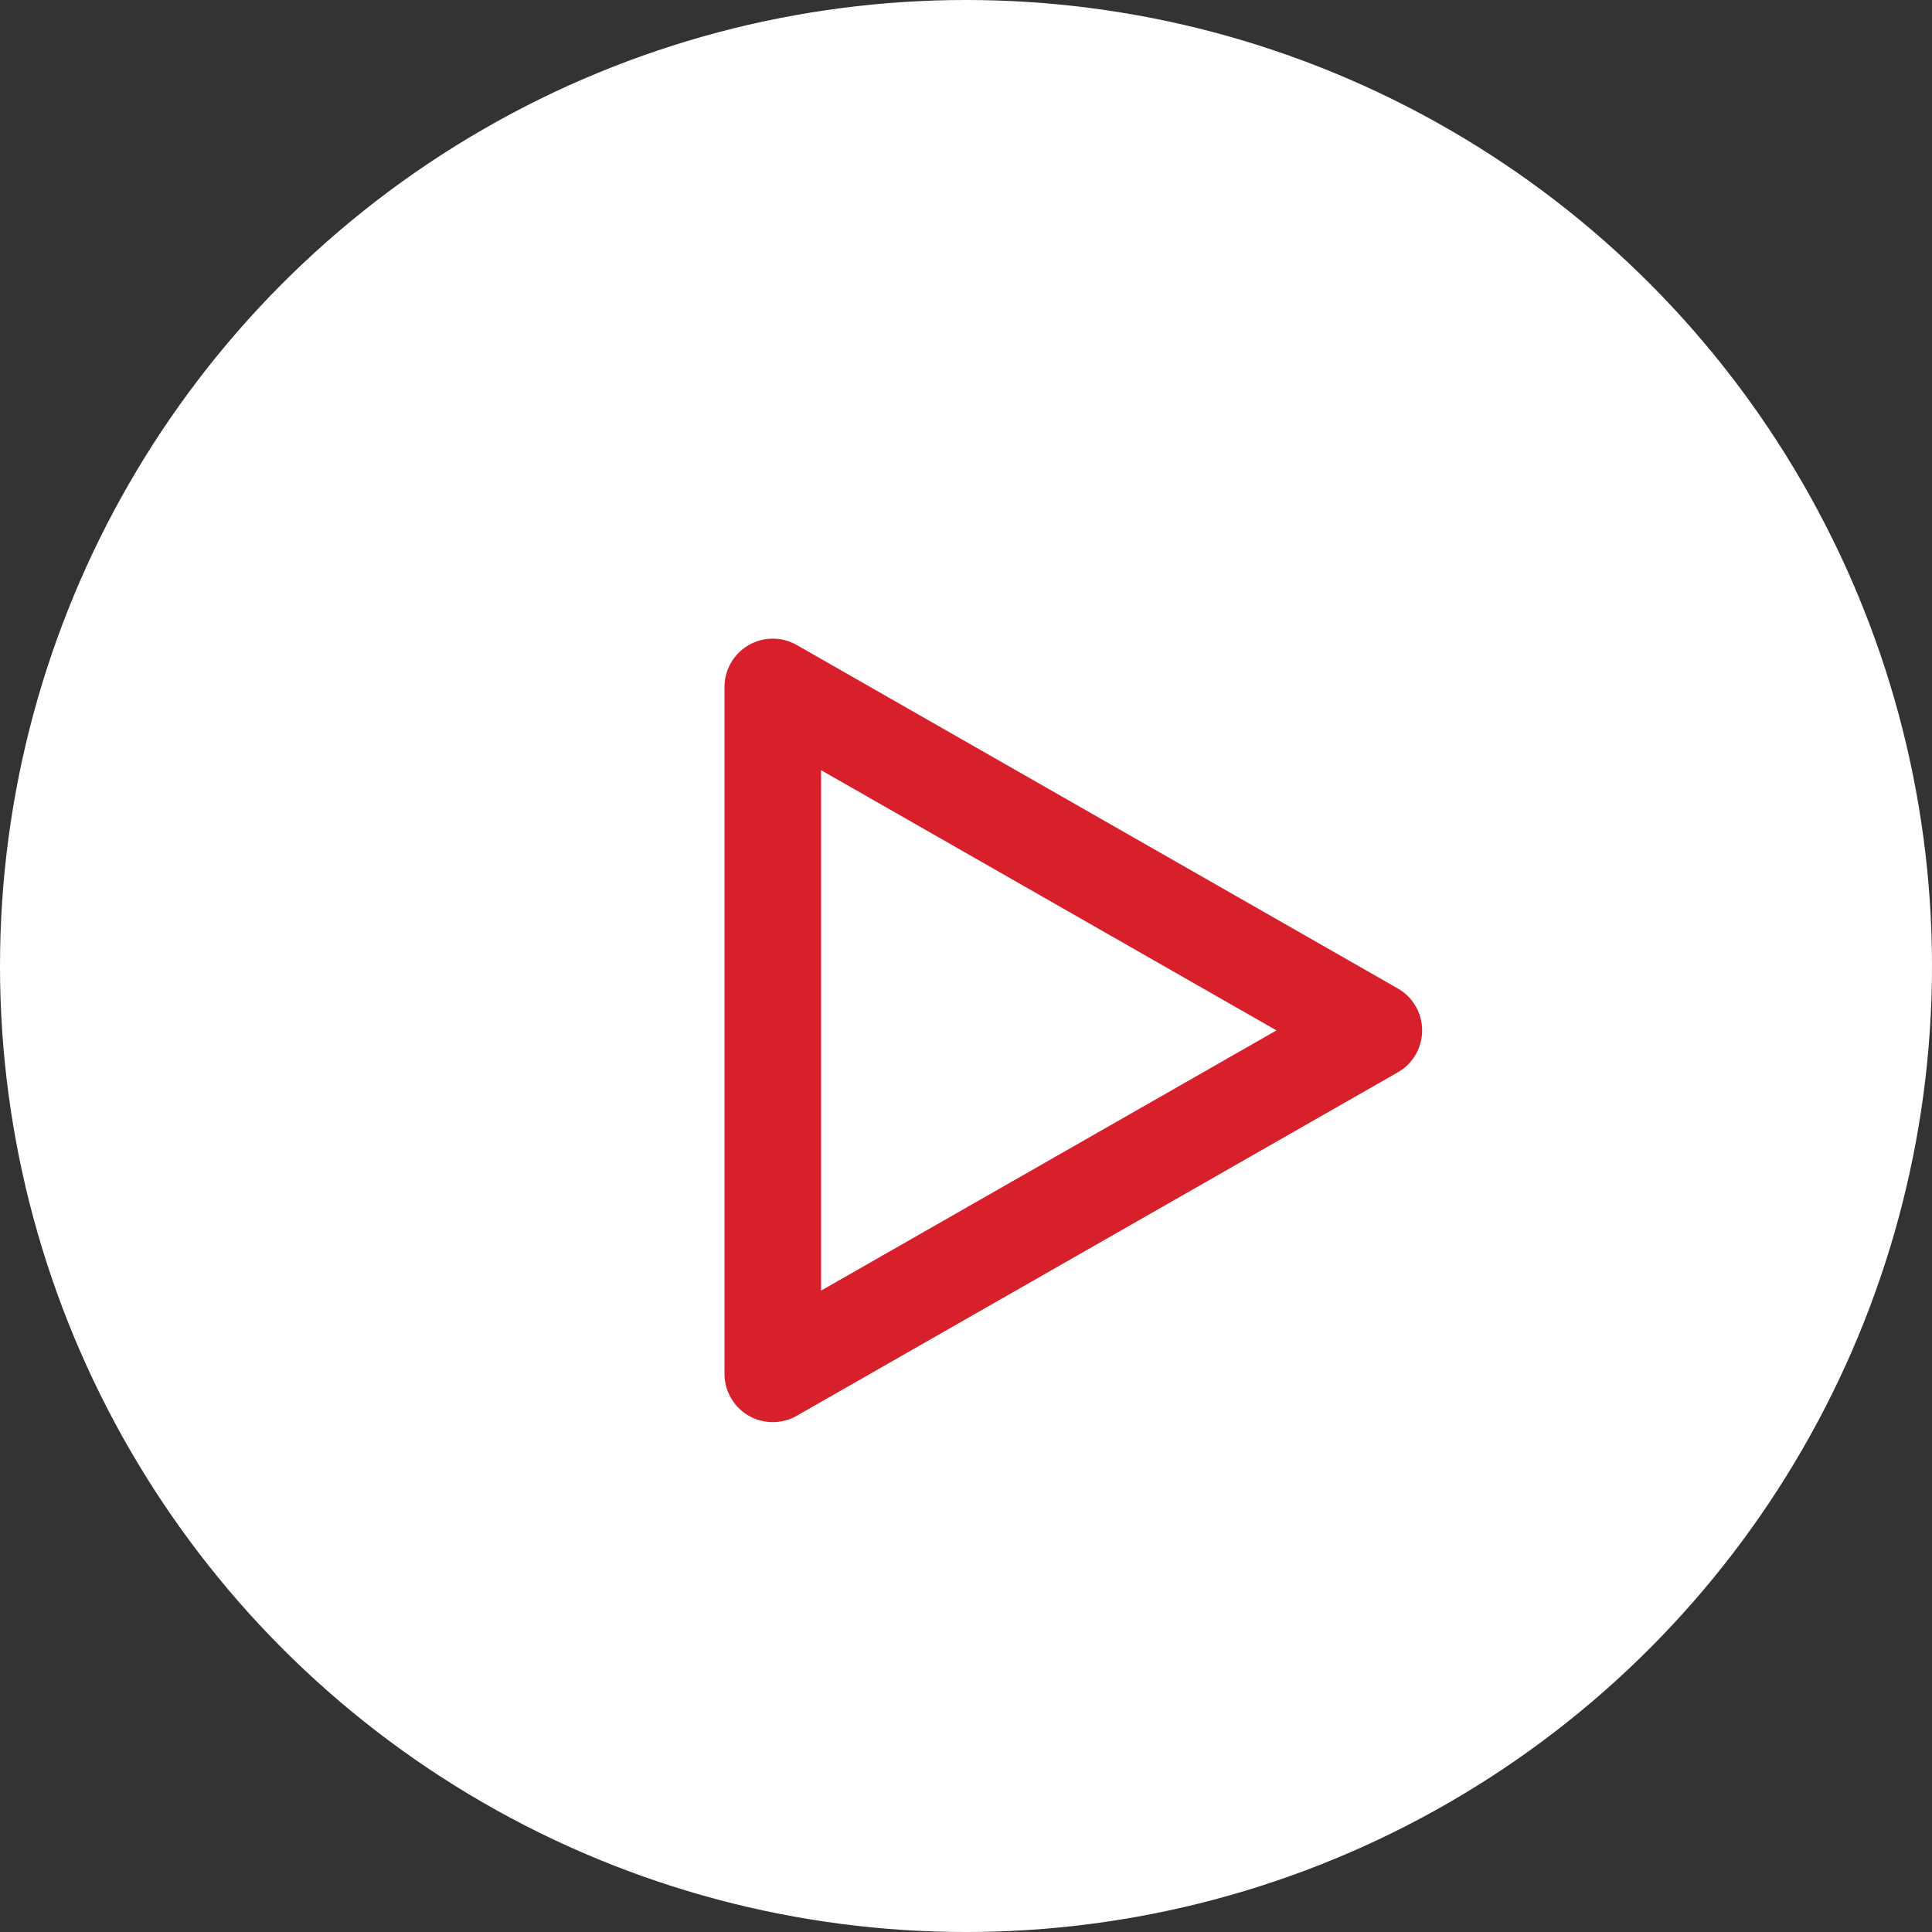
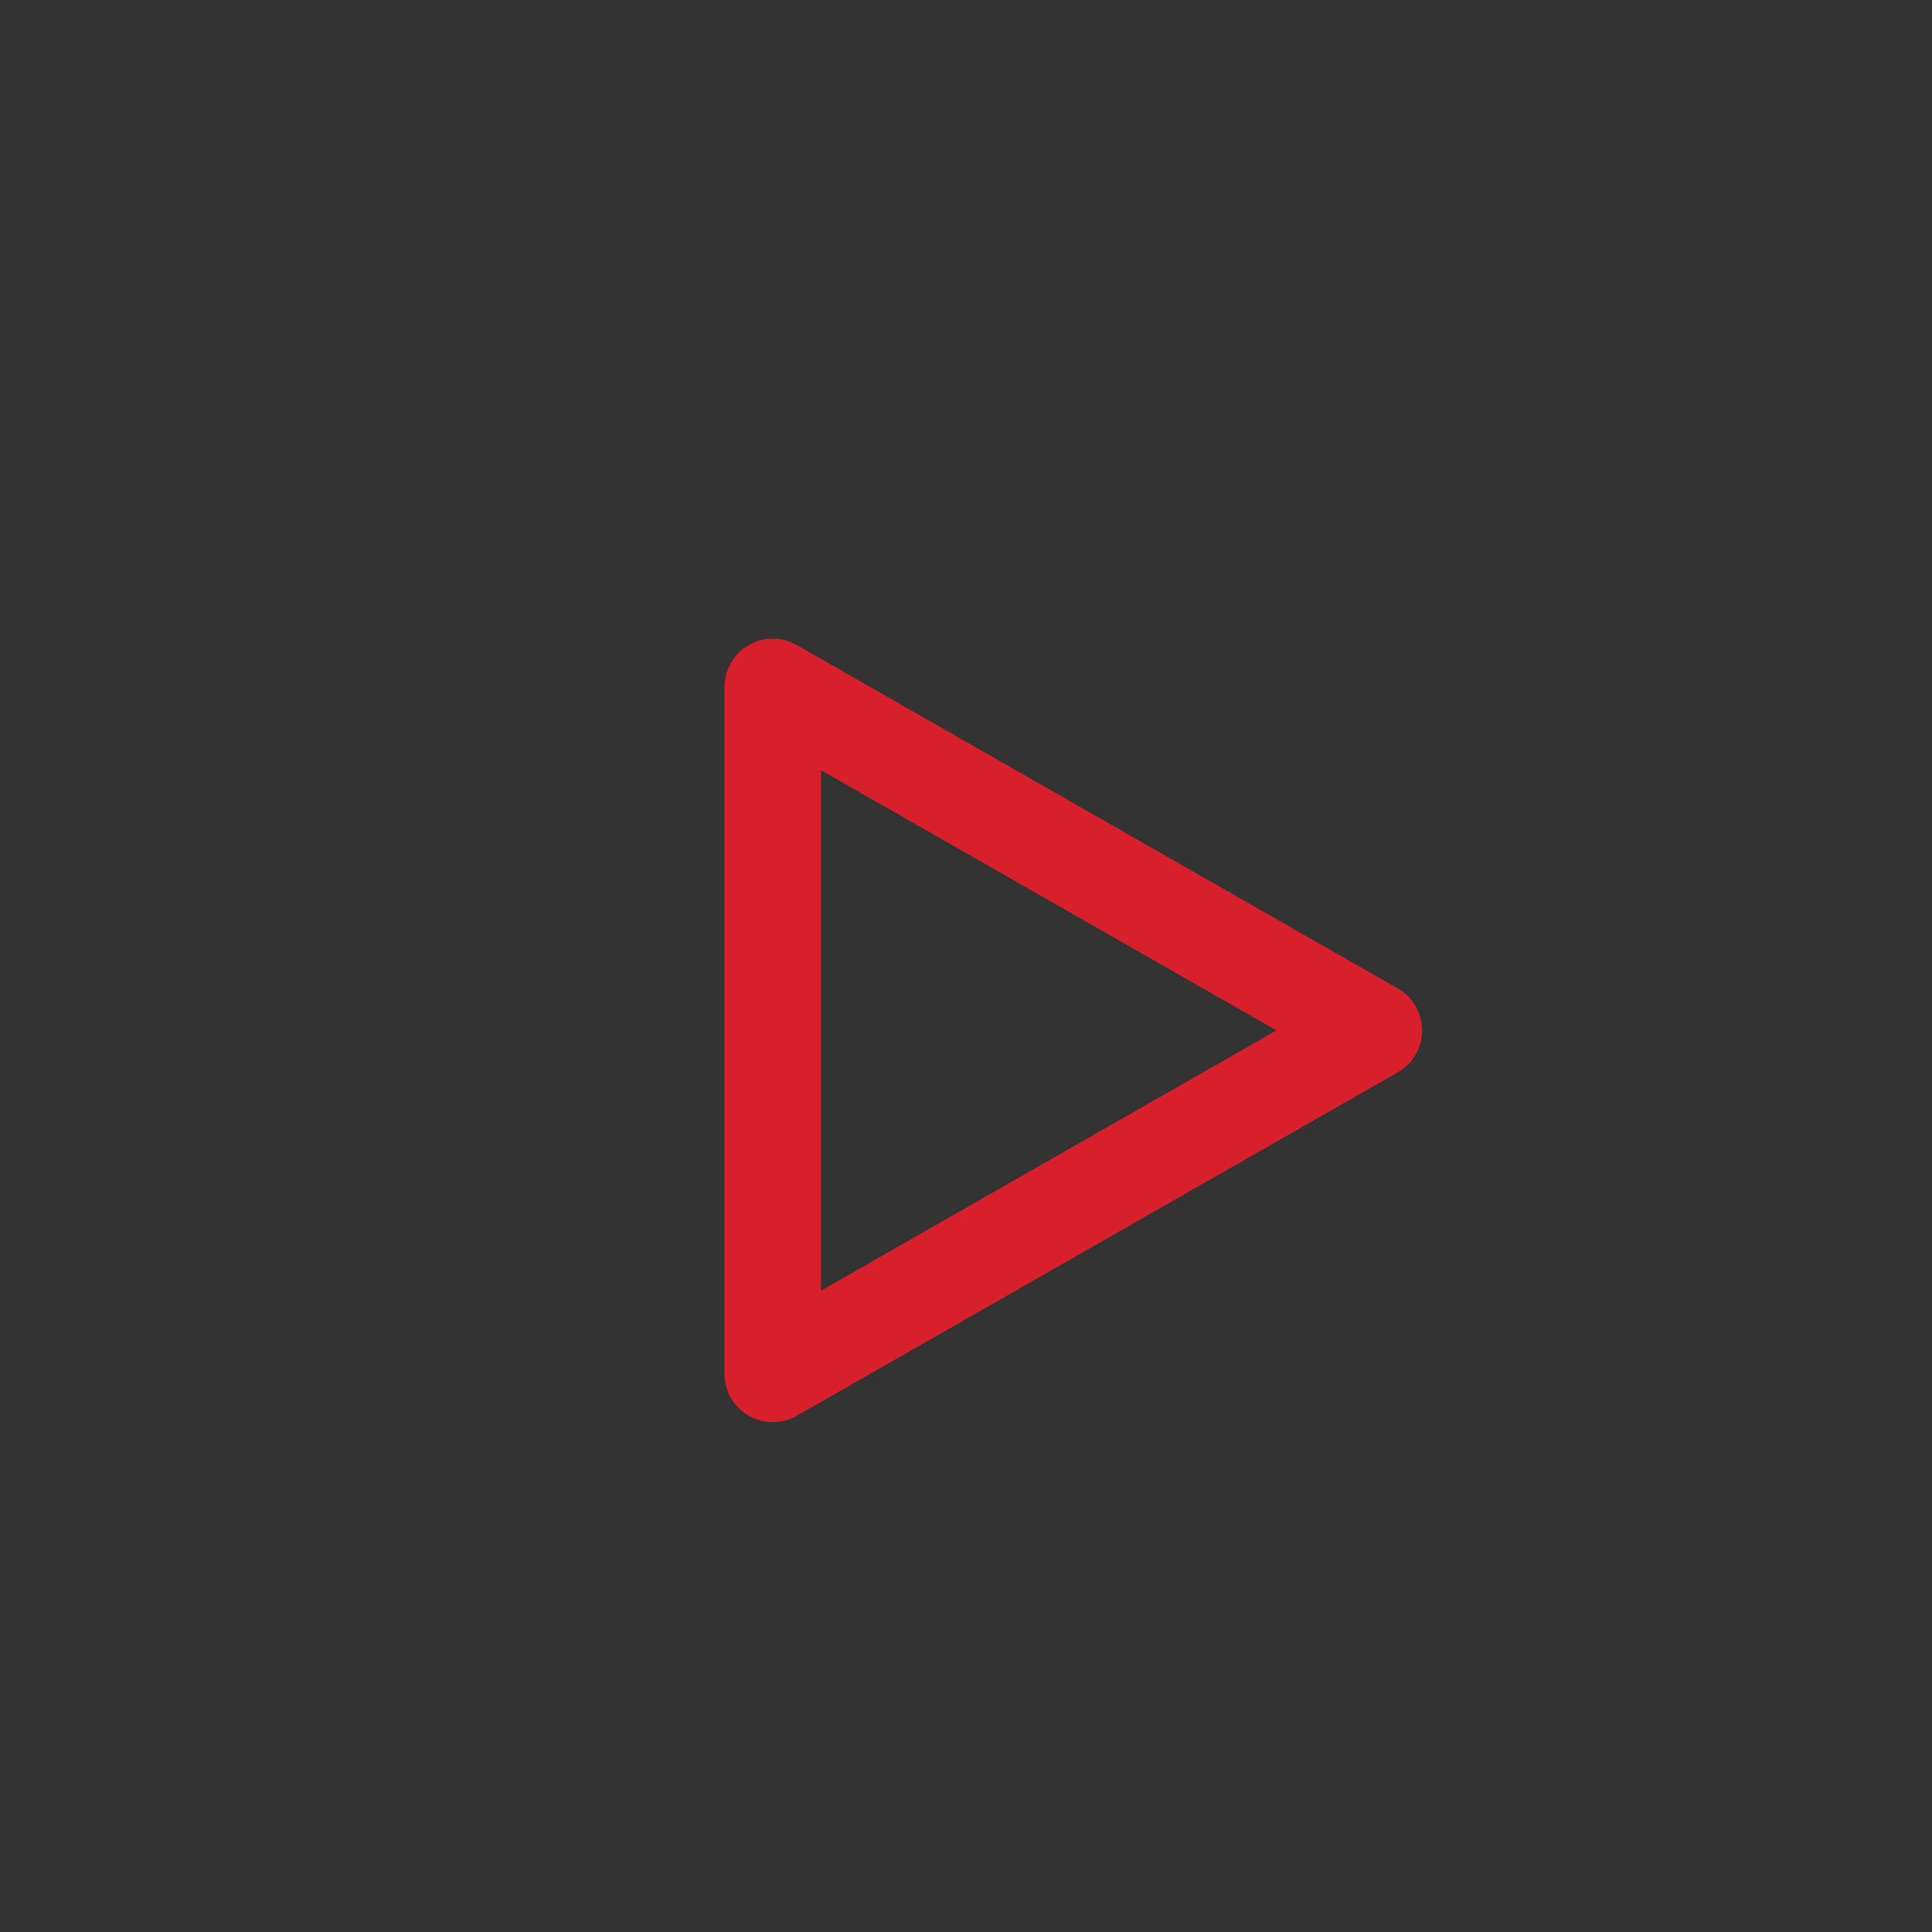
<svg xmlns="http://www.w3.org/2000/svg" width="30" height="30" fill="none">
  <rect width="100%" height="100%" fill="#333333" stroke="none" />
-   <circle cx="15" cy="15" r="15" fill="#fff" />
  <path d="M12 10.667v10.666M21.333 16L12 21.333M21.333 16L12 10.667" stroke="#D8202C" stroke-width="1.5" stroke-linecap="round" stroke-linejoin="round" />
</svg>